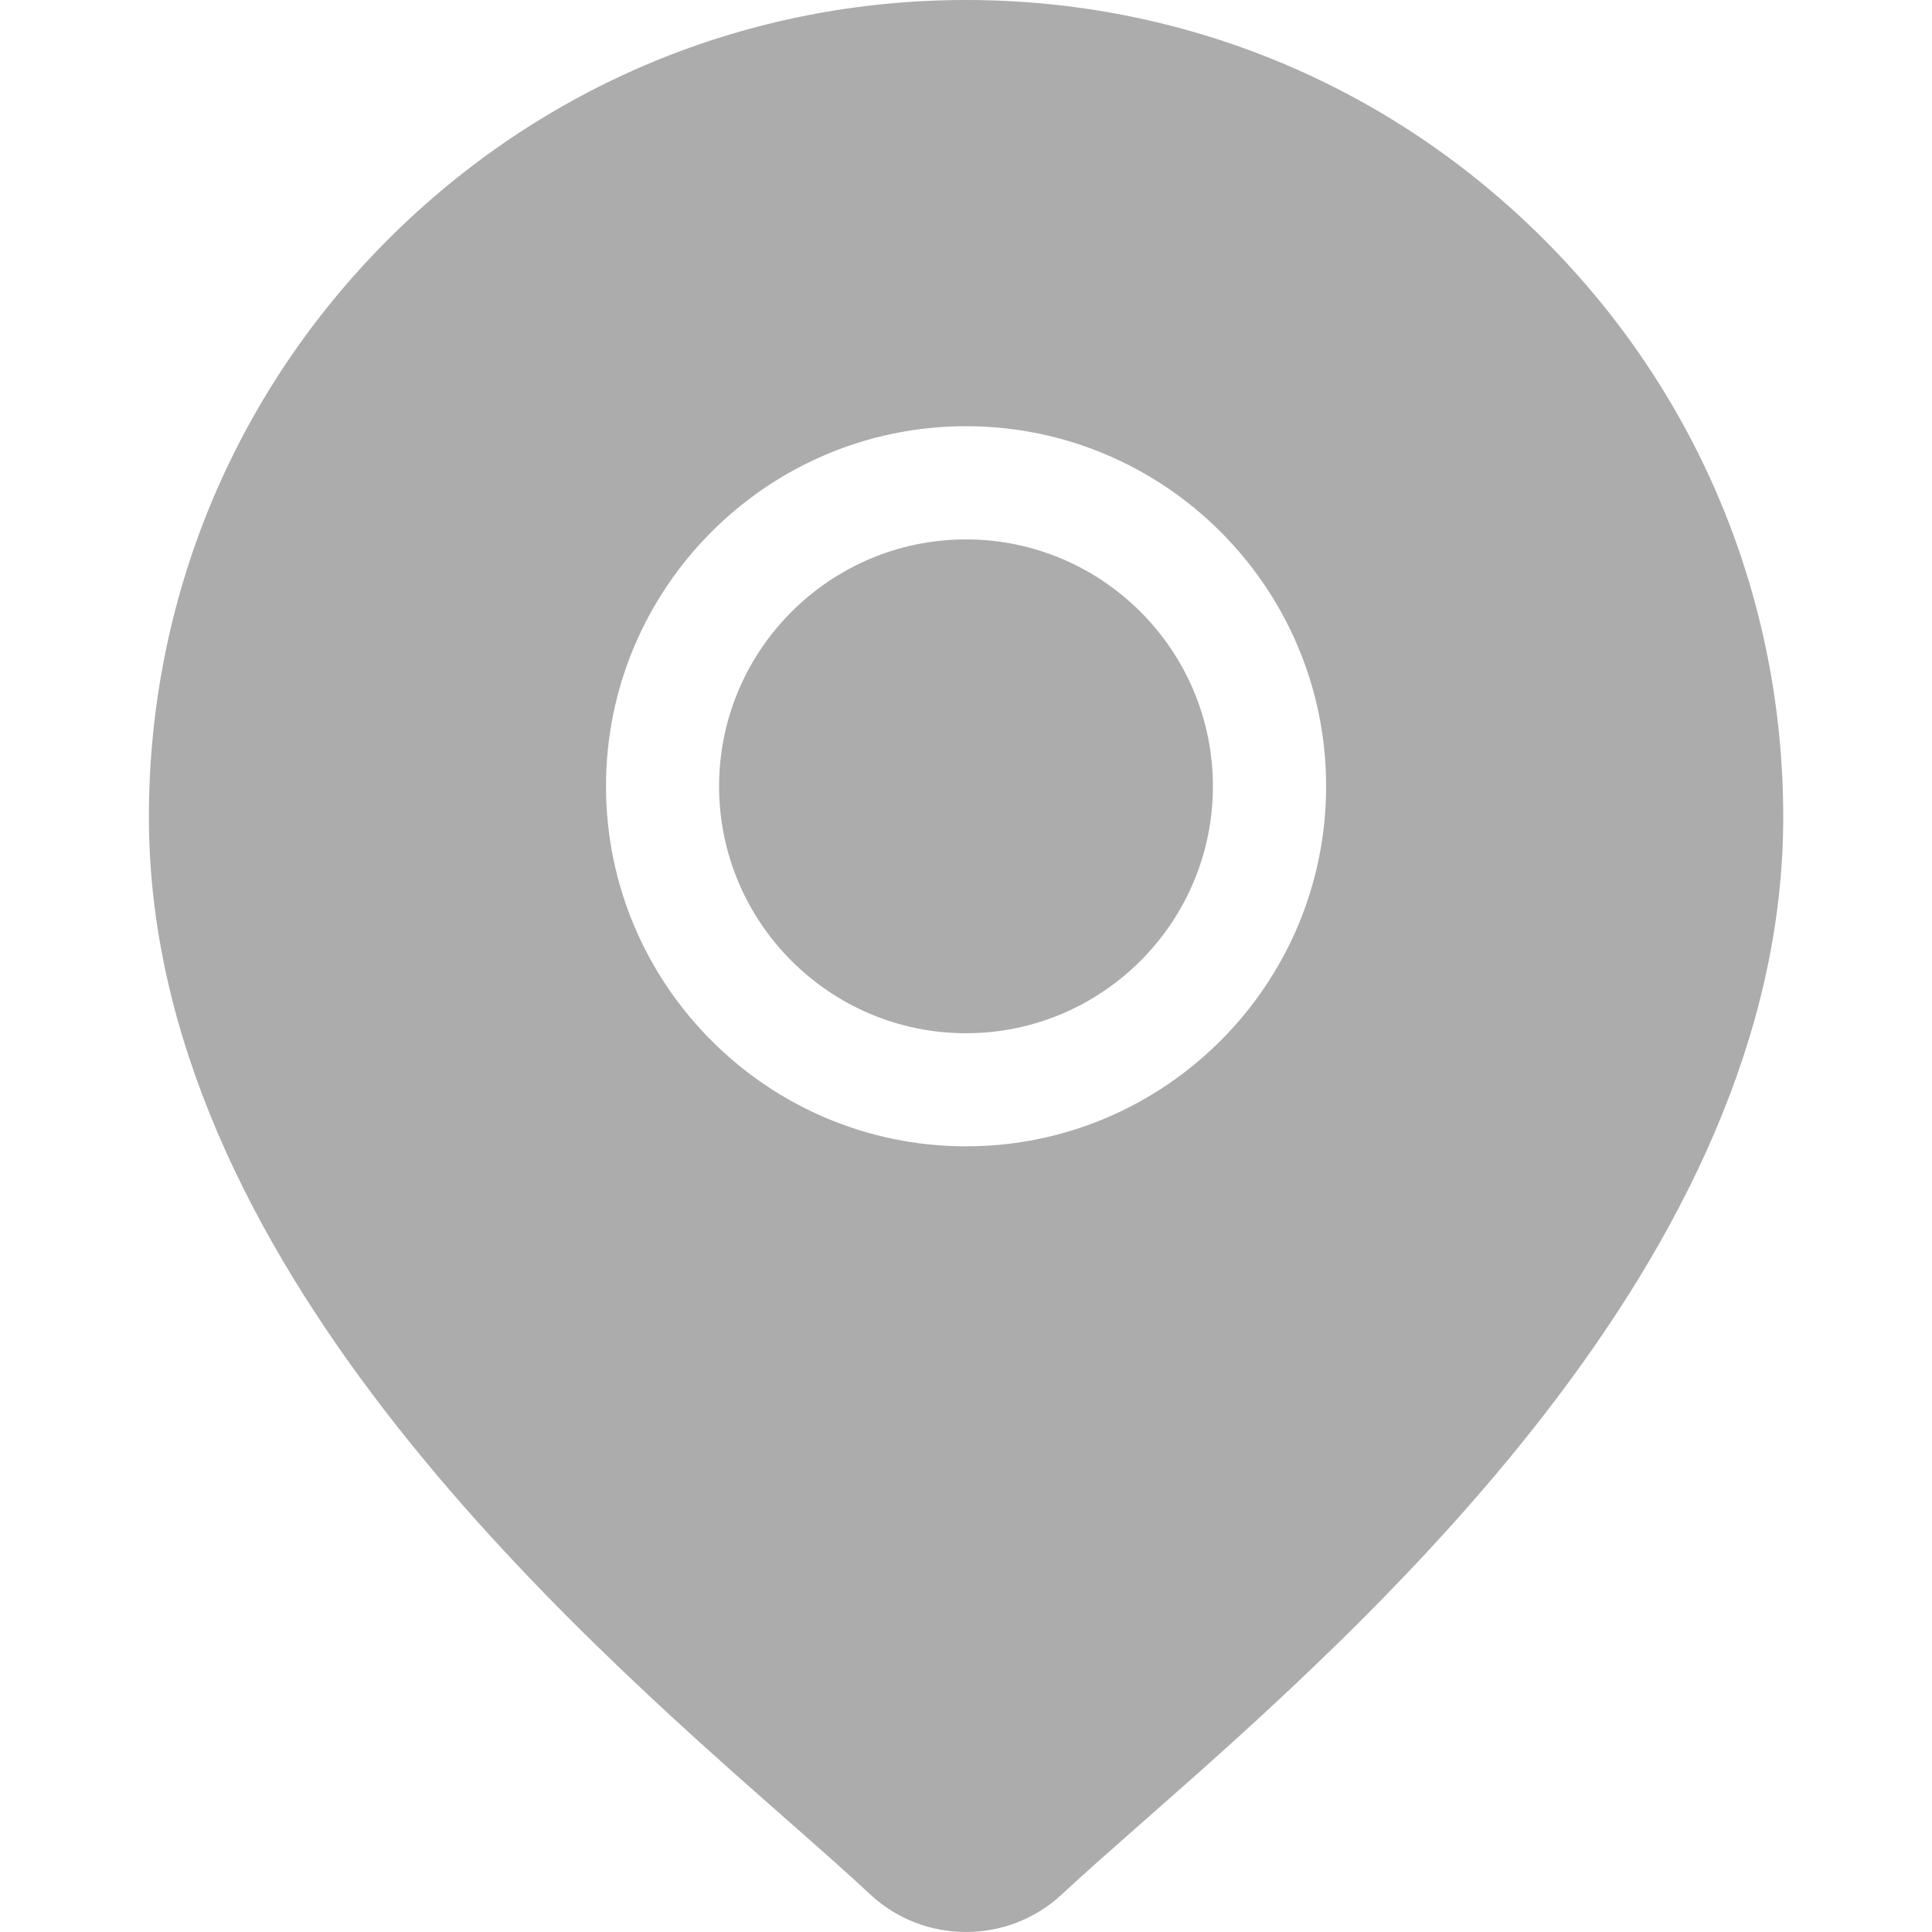
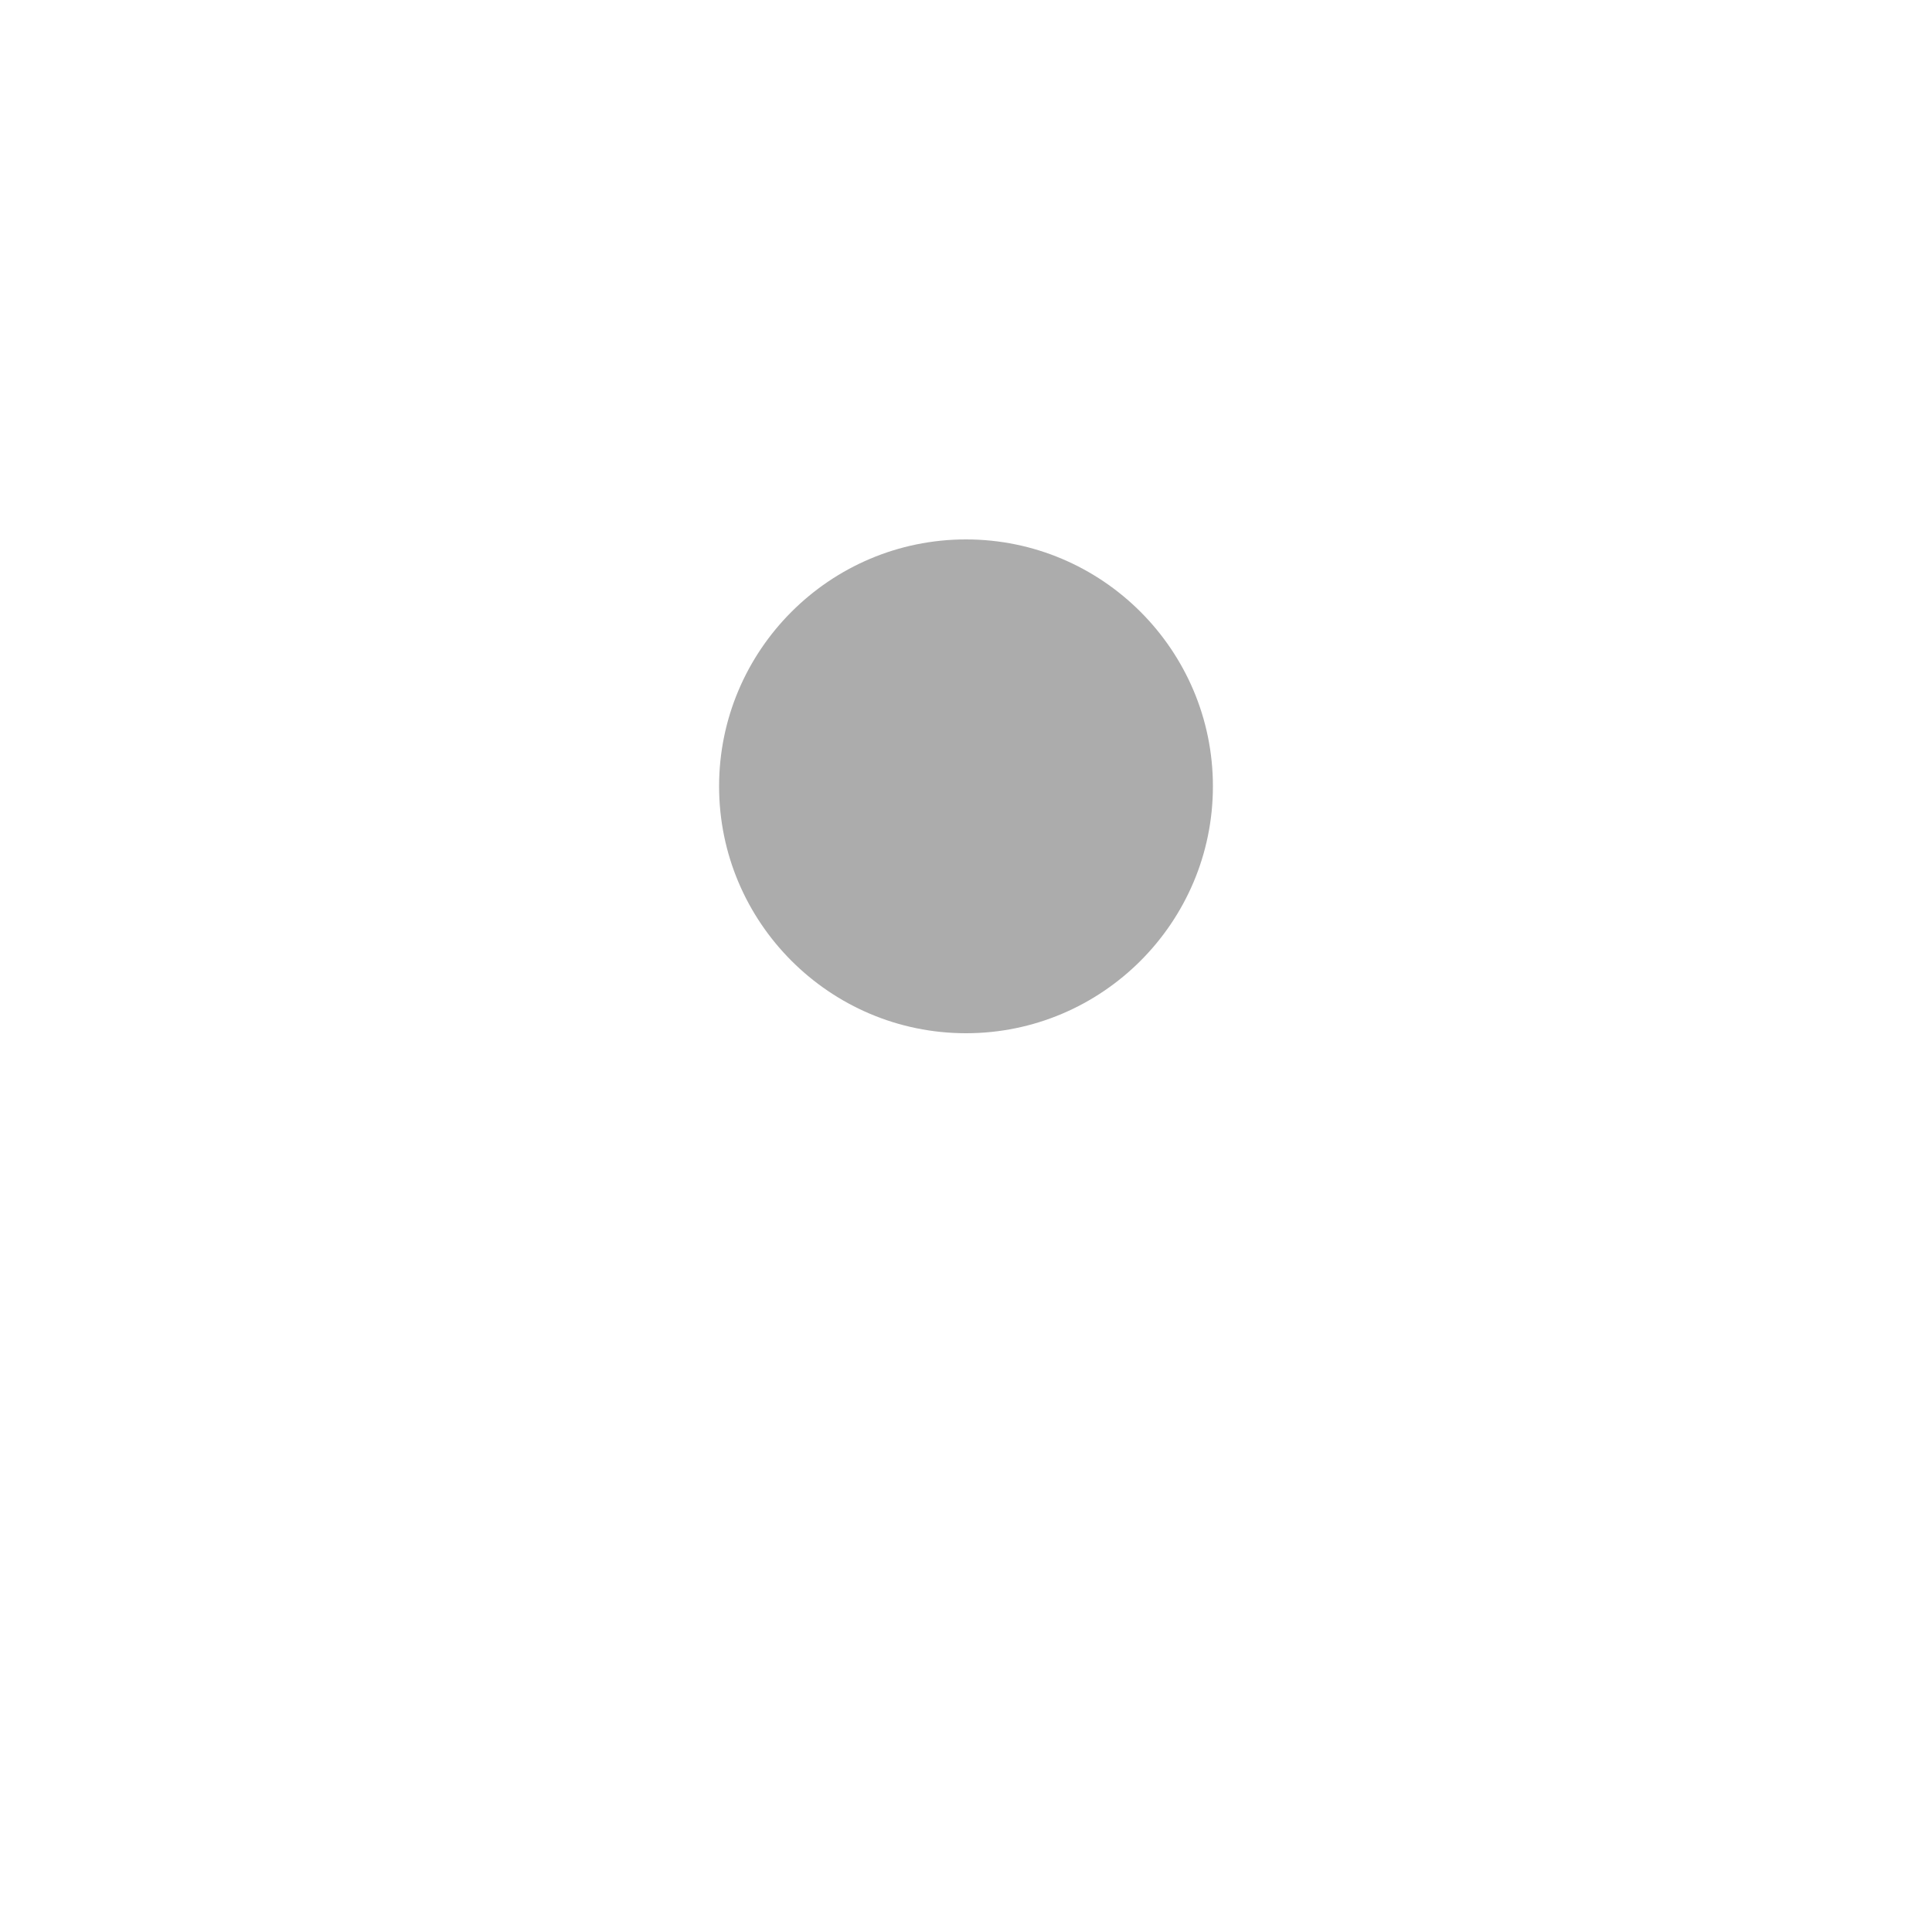
<svg xmlns="http://www.w3.org/2000/svg" width="15" height="15" viewBox="0 0 15 15" fill="none">
  <path d="M7.5 4.188C6.443 4.188 5.583 5.048 5.583 6.105C5.583 7.162 6.443 8.022 7.5 8.022C8.557 8.022 9.417 7.162 9.417 6.105C9.417 5.048 8.557 4.188 7.5 4.188Z" fill="#ACACAC" />
-   <path d="M11.986 1.858C10.788 0.66 9.195 0 7.5 0C5.806 0 4.213 0.66 3.014 1.858C1.816 3.056 1.156 4.65 1.156 6.344C1.156 9.772 4.398 12.624 6.139 14.155C6.381 14.368 6.59 14.552 6.756 14.708C6.965 14.903 7.233 15 7.5 15C7.768 15 8.036 14.902 8.244 14.708C8.411 14.552 8.62 14.368 8.862 14.155C10.603 12.624 13.845 9.772 13.845 6.344C13.845 4.65 13.185 3.056 11.986 1.858ZM7.5 8.9C5.959 8.9 4.705 7.646 4.705 6.104C4.705 4.563 5.959 3.309 7.5 3.309C9.042 3.309 10.296 4.563 10.296 6.104C10.296 7.646 9.042 8.9 7.5 8.9Z" fill="#ACACAC" />
</svg>